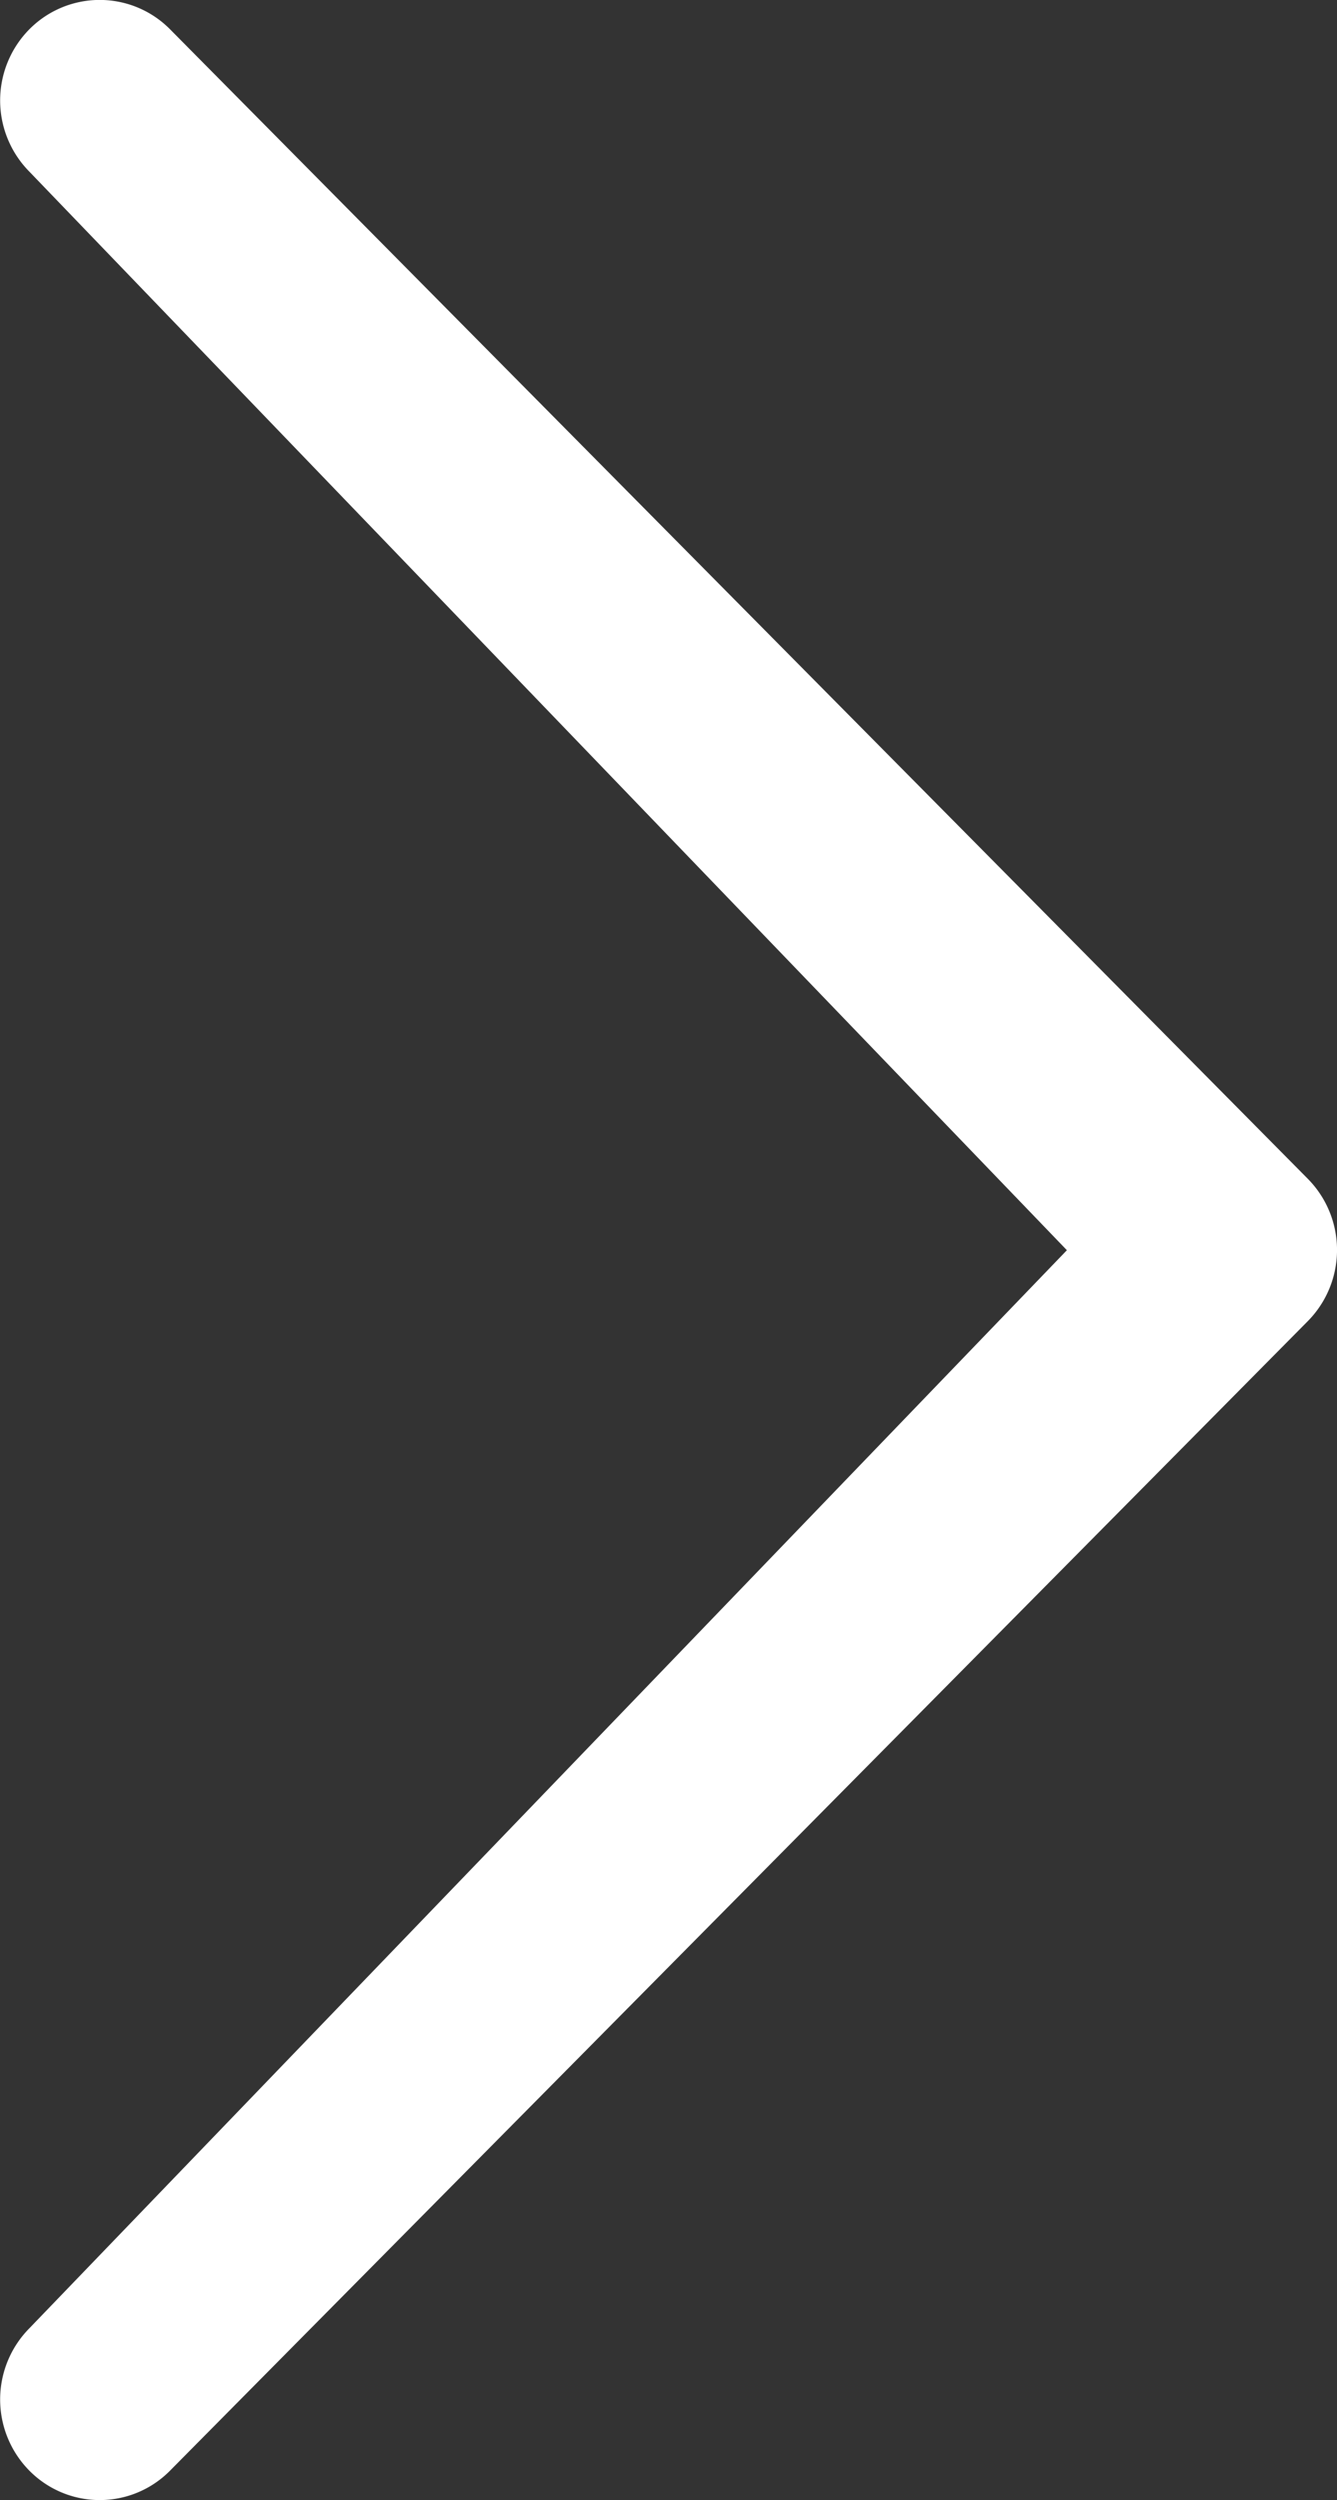
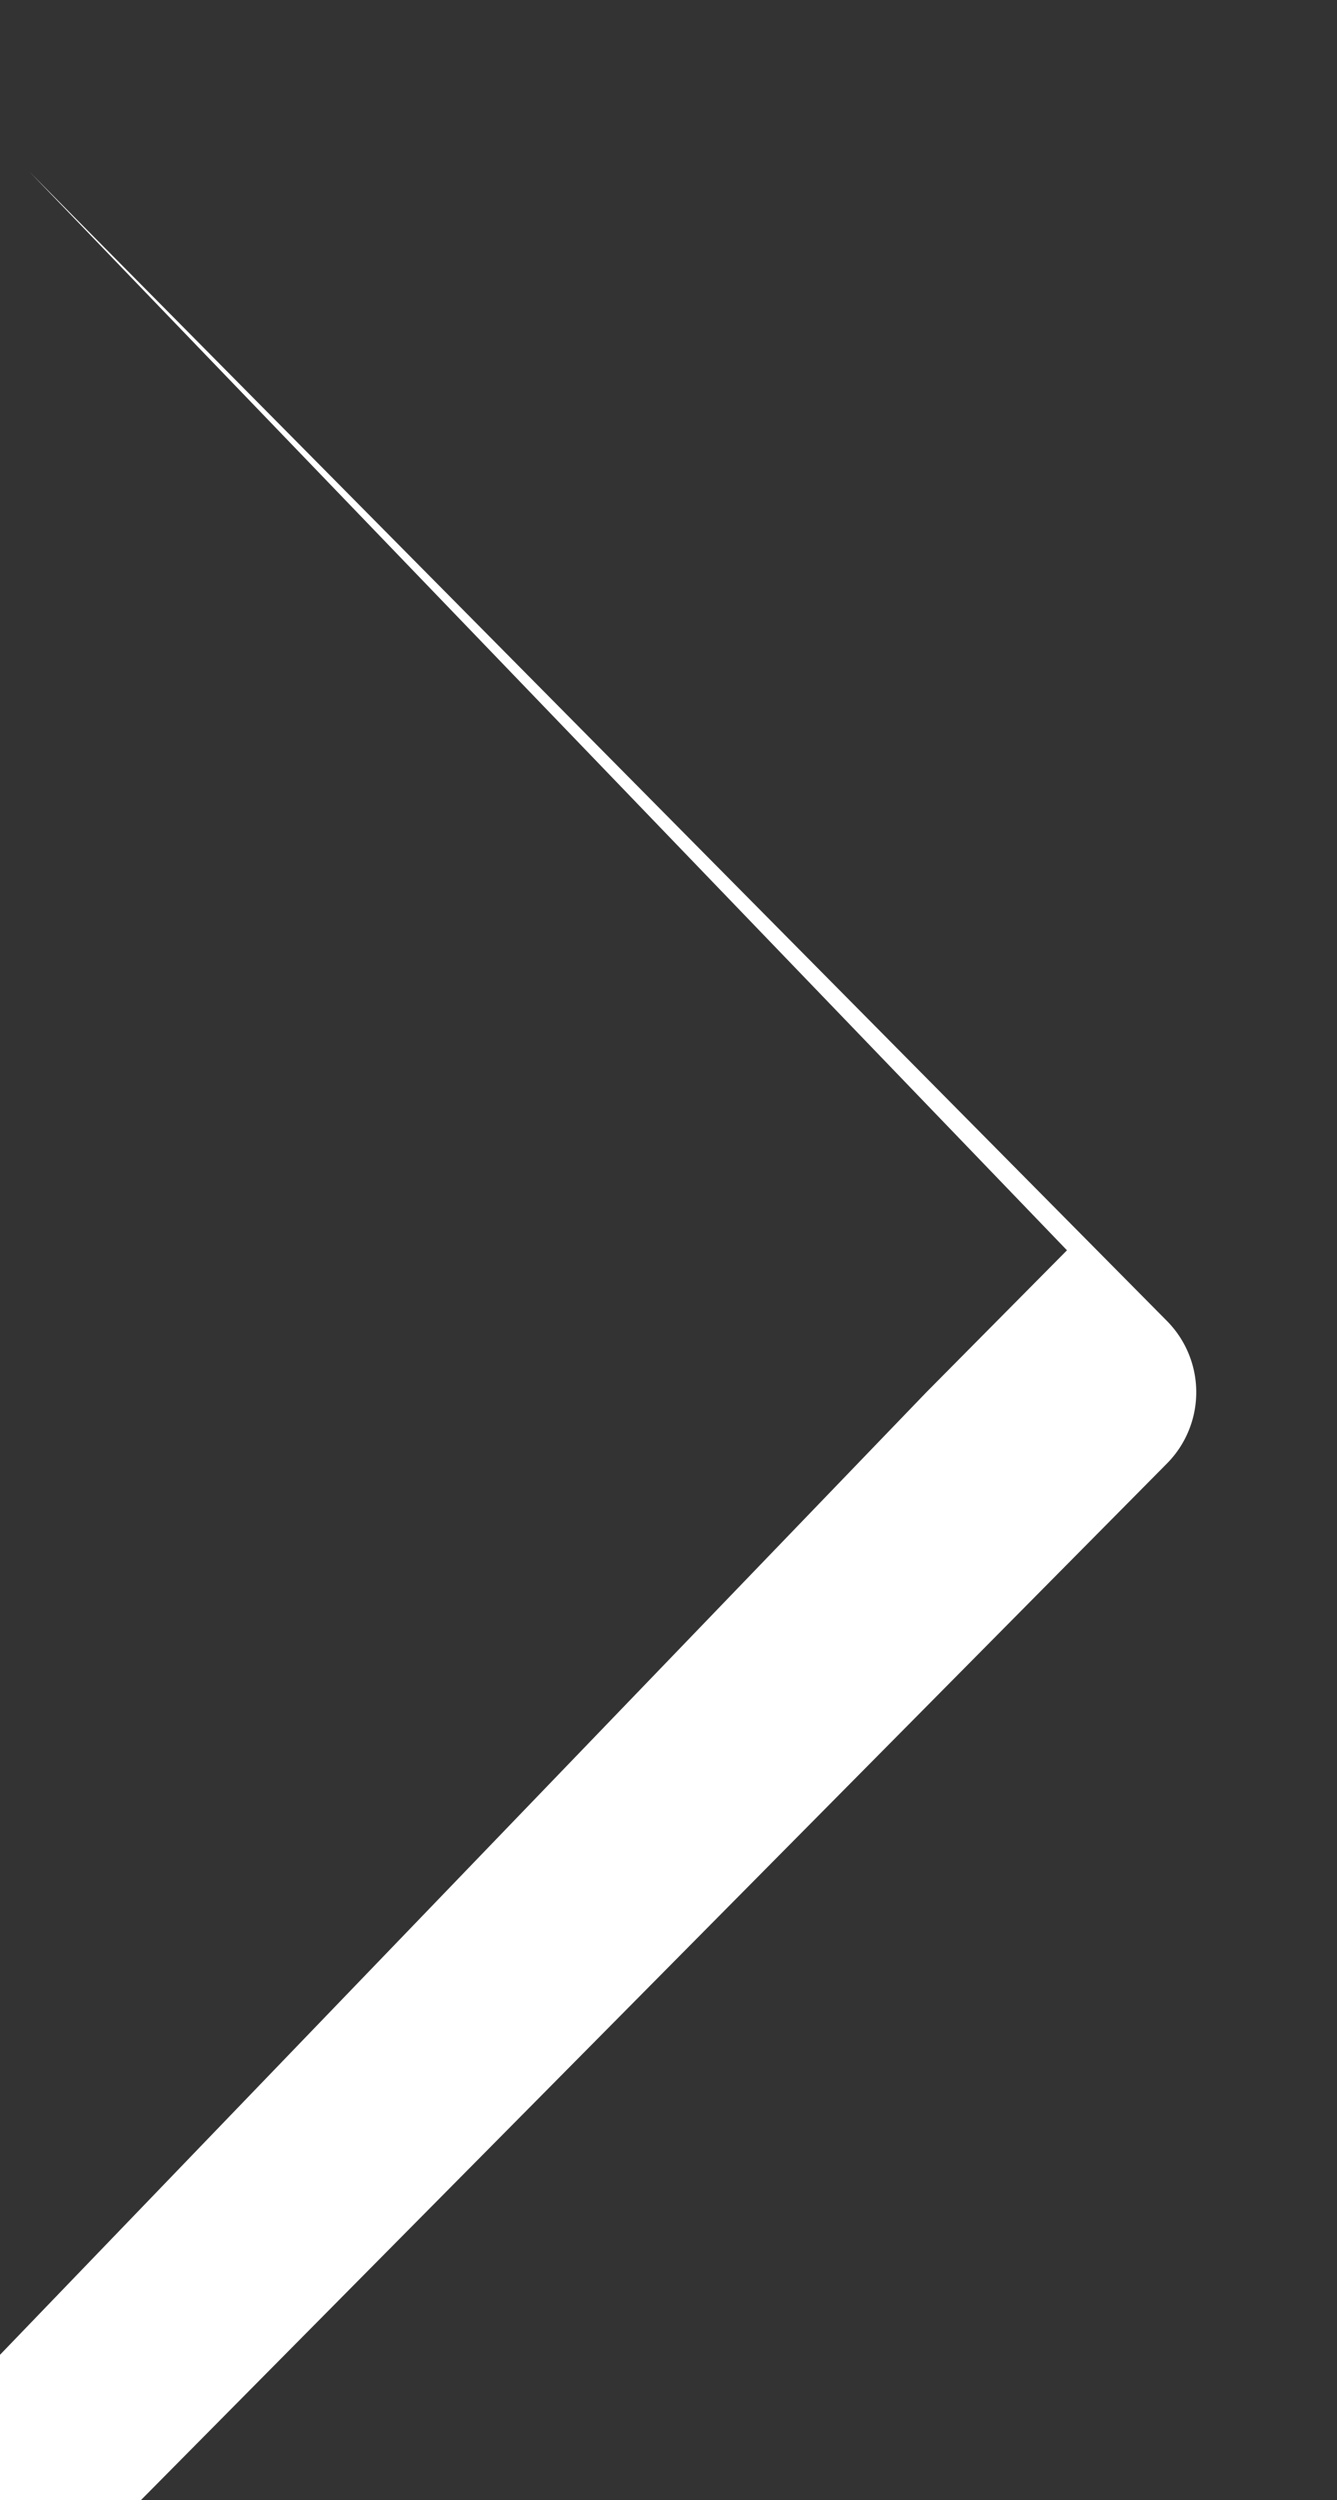
<svg xmlns="http://www.w3.org/2000/svg" width="8.254" height="15.43" viewBox="0 0 8.254 15.43">
  <rect x="0" y="0" width="8.254" height="15.43" fill="#333333" stroke="none" />
-   <path id="Icon_metro-chevron-thin-right" data-name="Icon metro-chevron-thin-right" d="M18.27,11.416,11.864,4.759a.625.625,0,0,1,0-.878.611.611,0,0,1,.869,0l7.024,7.094a.625.625,0,0,1,0,.878l-7.024,7.094a.61.61,0,0,1-.869,0,.625.625,0,0,1,0-.878l6.406-6.654Z" transform="translate(-11.683 -3.7)" fill="#fff" />
+   <path id="Icon_metro-chevron-thin-right" data-name="Icon metro-chevron-thin-right" d="M18.27,11.416,11.864,4.759l7.024,7.094a.625.625,0,0,1,0,.878l-7.024,7.094a.61.61,0,0,1-.869,0,.625.625,0,0,1,0-.878l6.406-6.654Z" transform="translate(-11.683 -3.7)" fill="#fff" />
</svg>